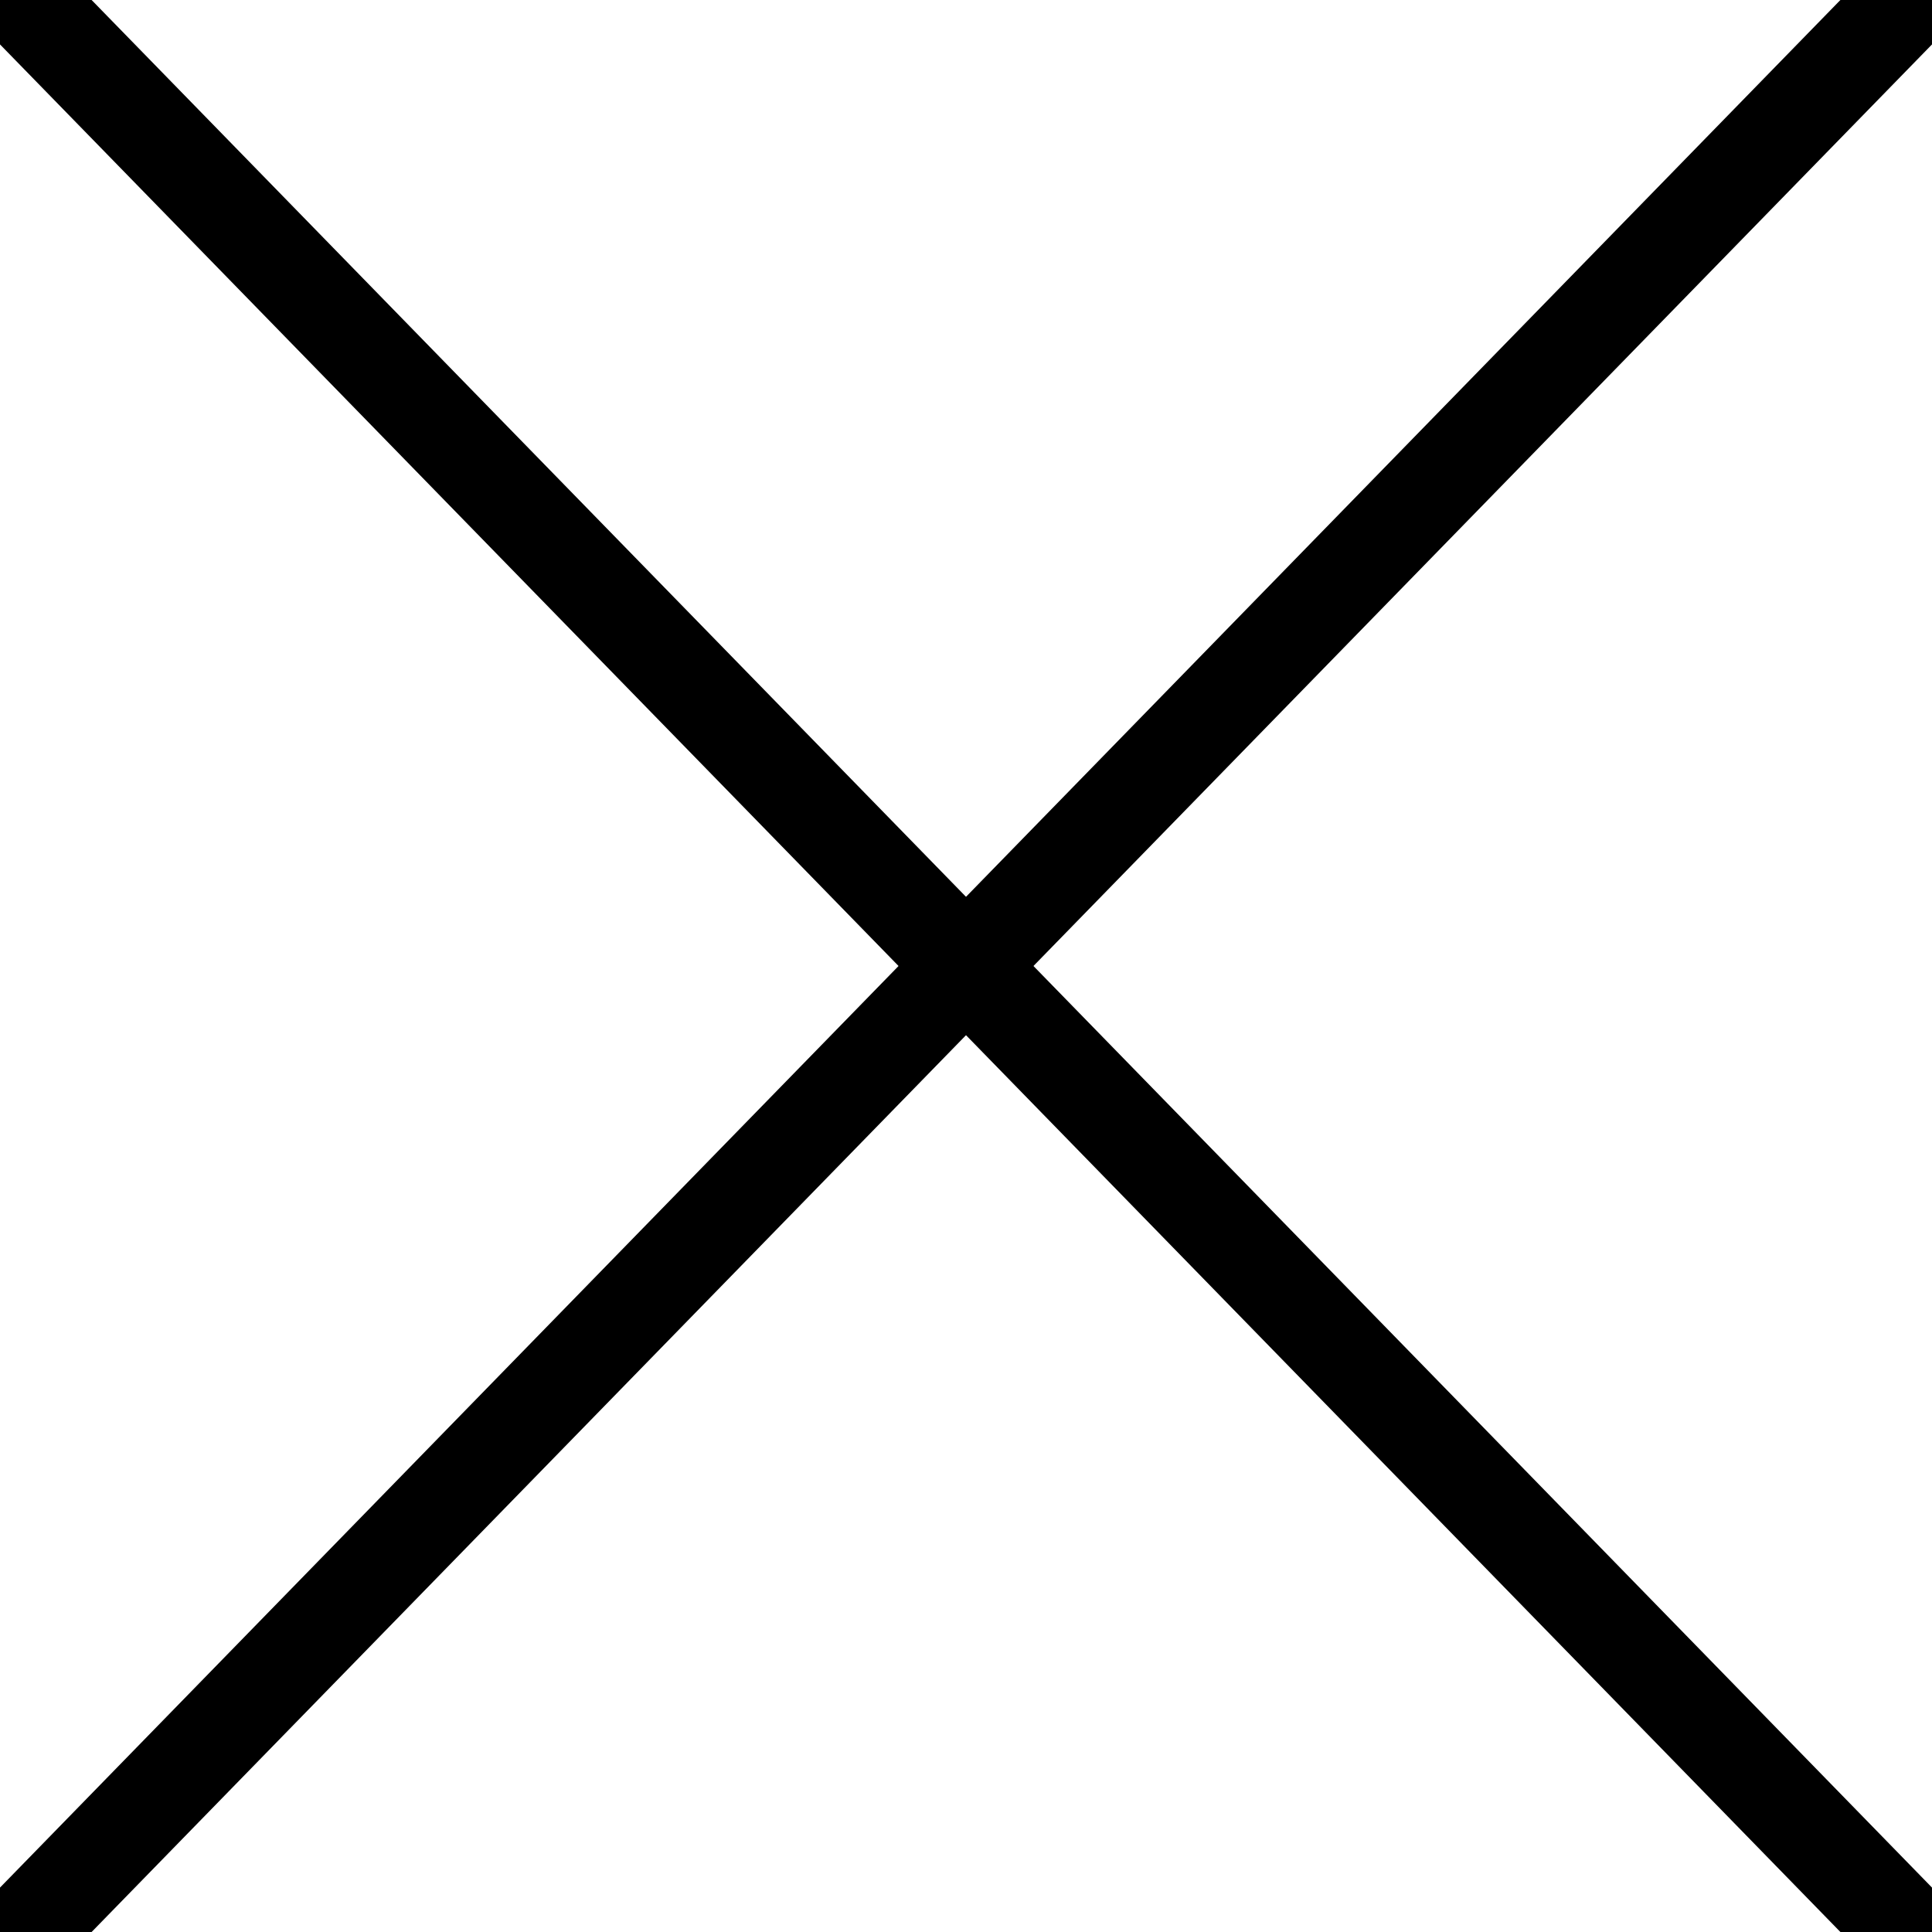
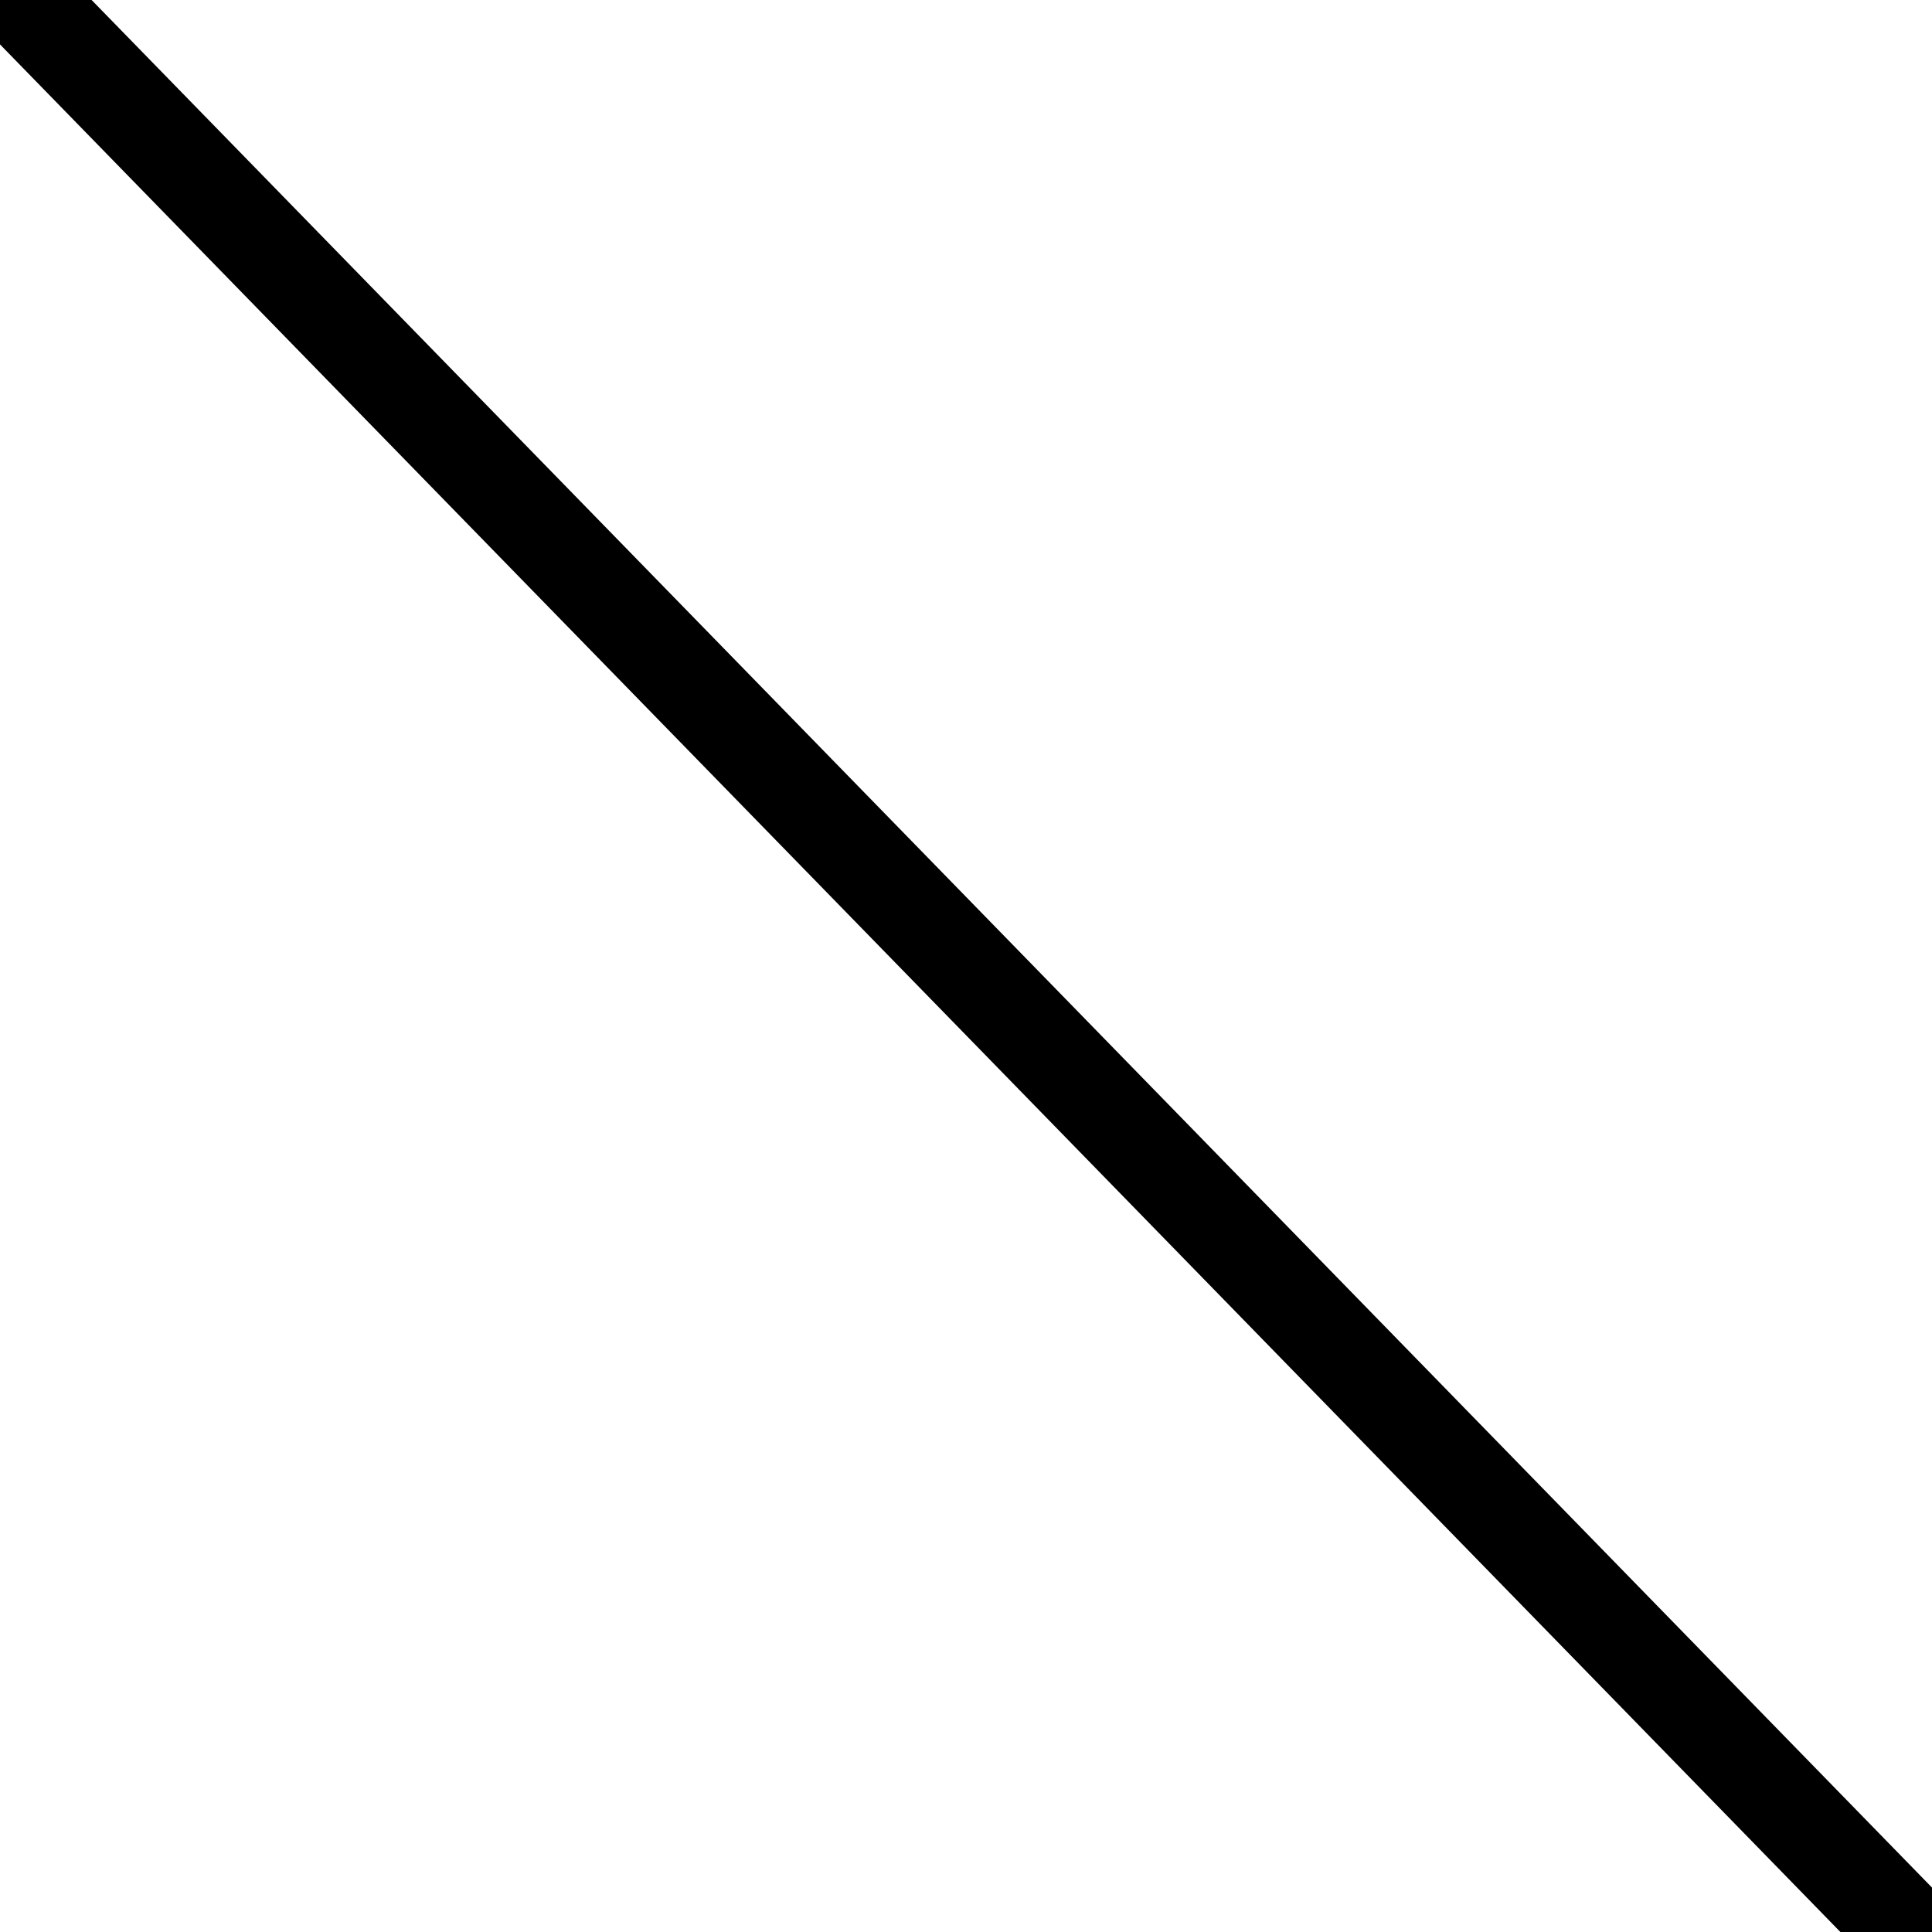
<svg xmlns="http://www.w3.org/2000/svg" version="1.1" id="レイヤー_1" x="0px" y="0px" width="40px" height="40px" viewBox="0 0 40 40" enable-background="new 0 0 40 40" xml:space="preserve">
-   <line fill="#FFFFFF" stroke="#000000" stroke-width="2" stroke-linecap="round" stroke-linejoin="round" stroke-miterlimit="10" x1="0.5" y1="40" x2="39.5" y2="0" />
  <line fill="#FFFFFF" stroke="#000000" stroke-width="2" stroke-linecap="round" stroke-linejoin="round" stroke-miterlimit="10" x1="39.5" y1="40" x2="0.5" y2="0" />
</svg>